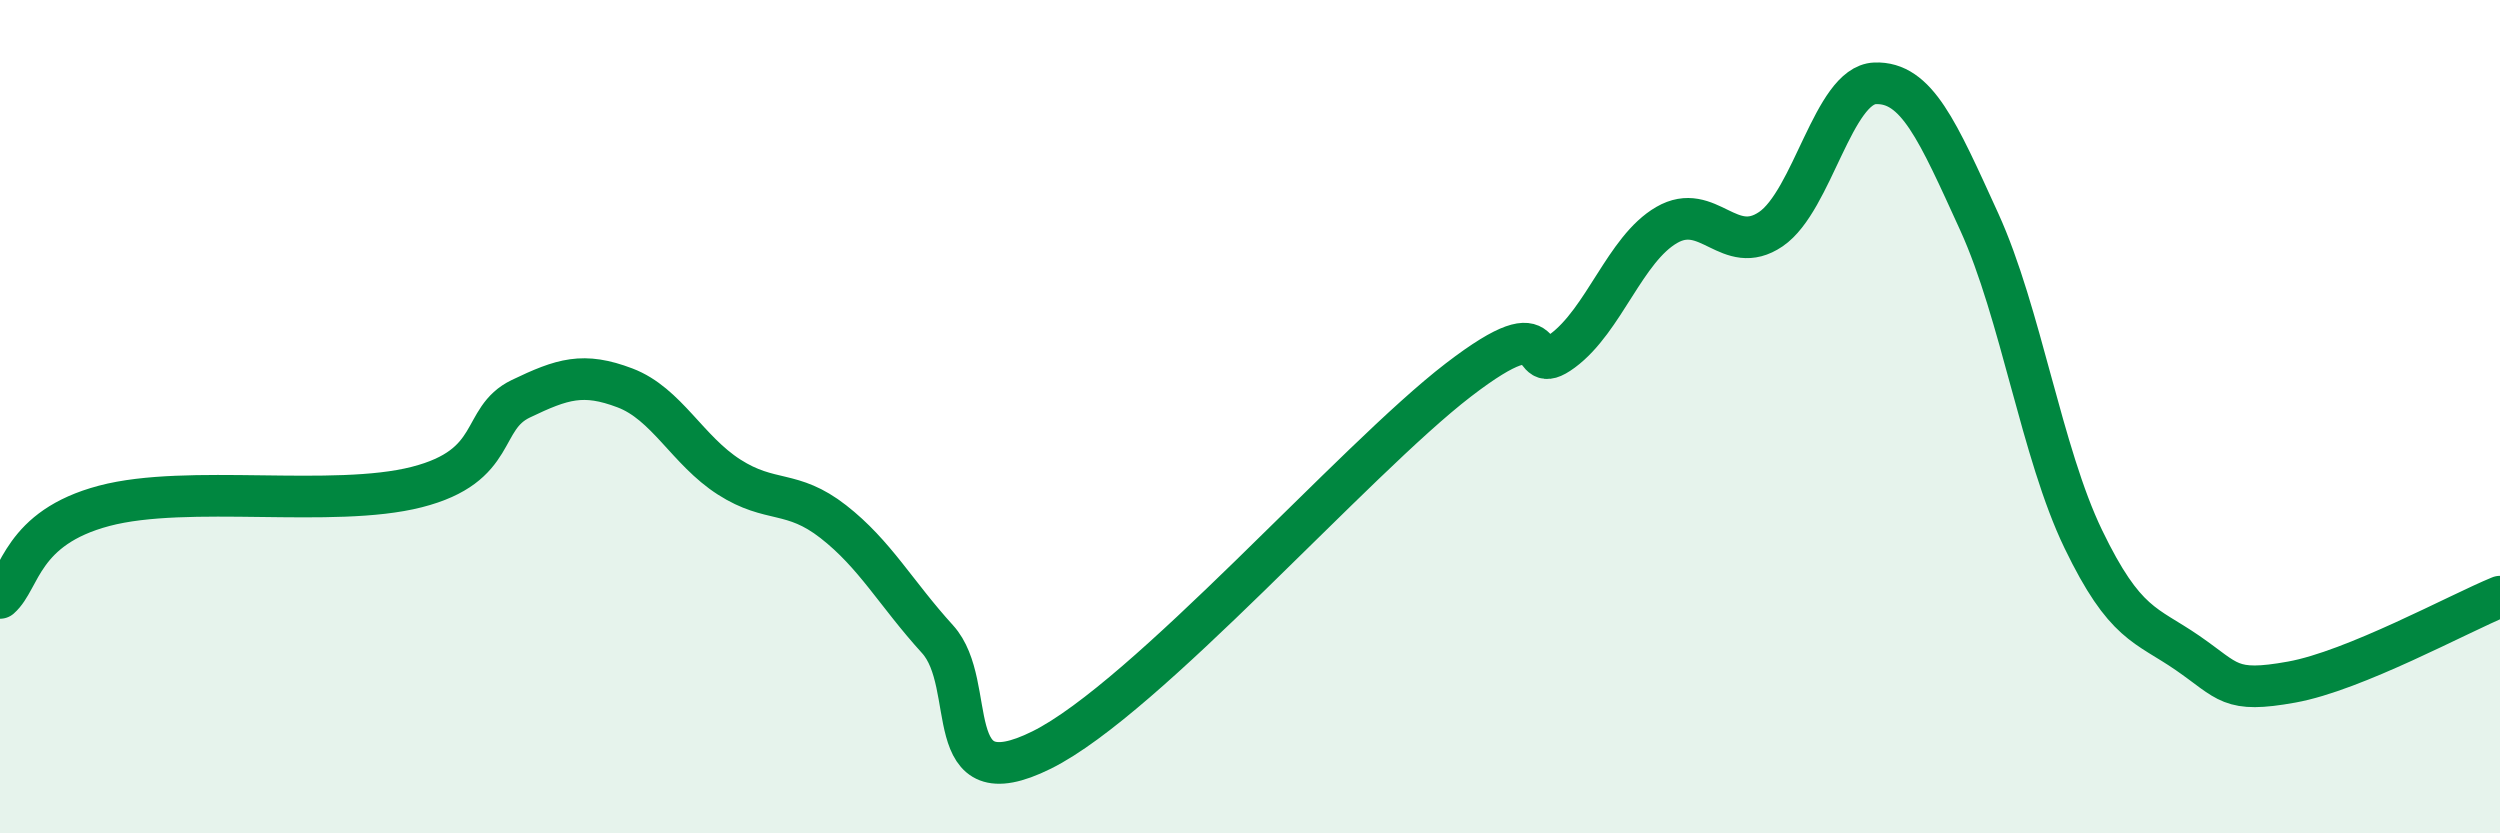
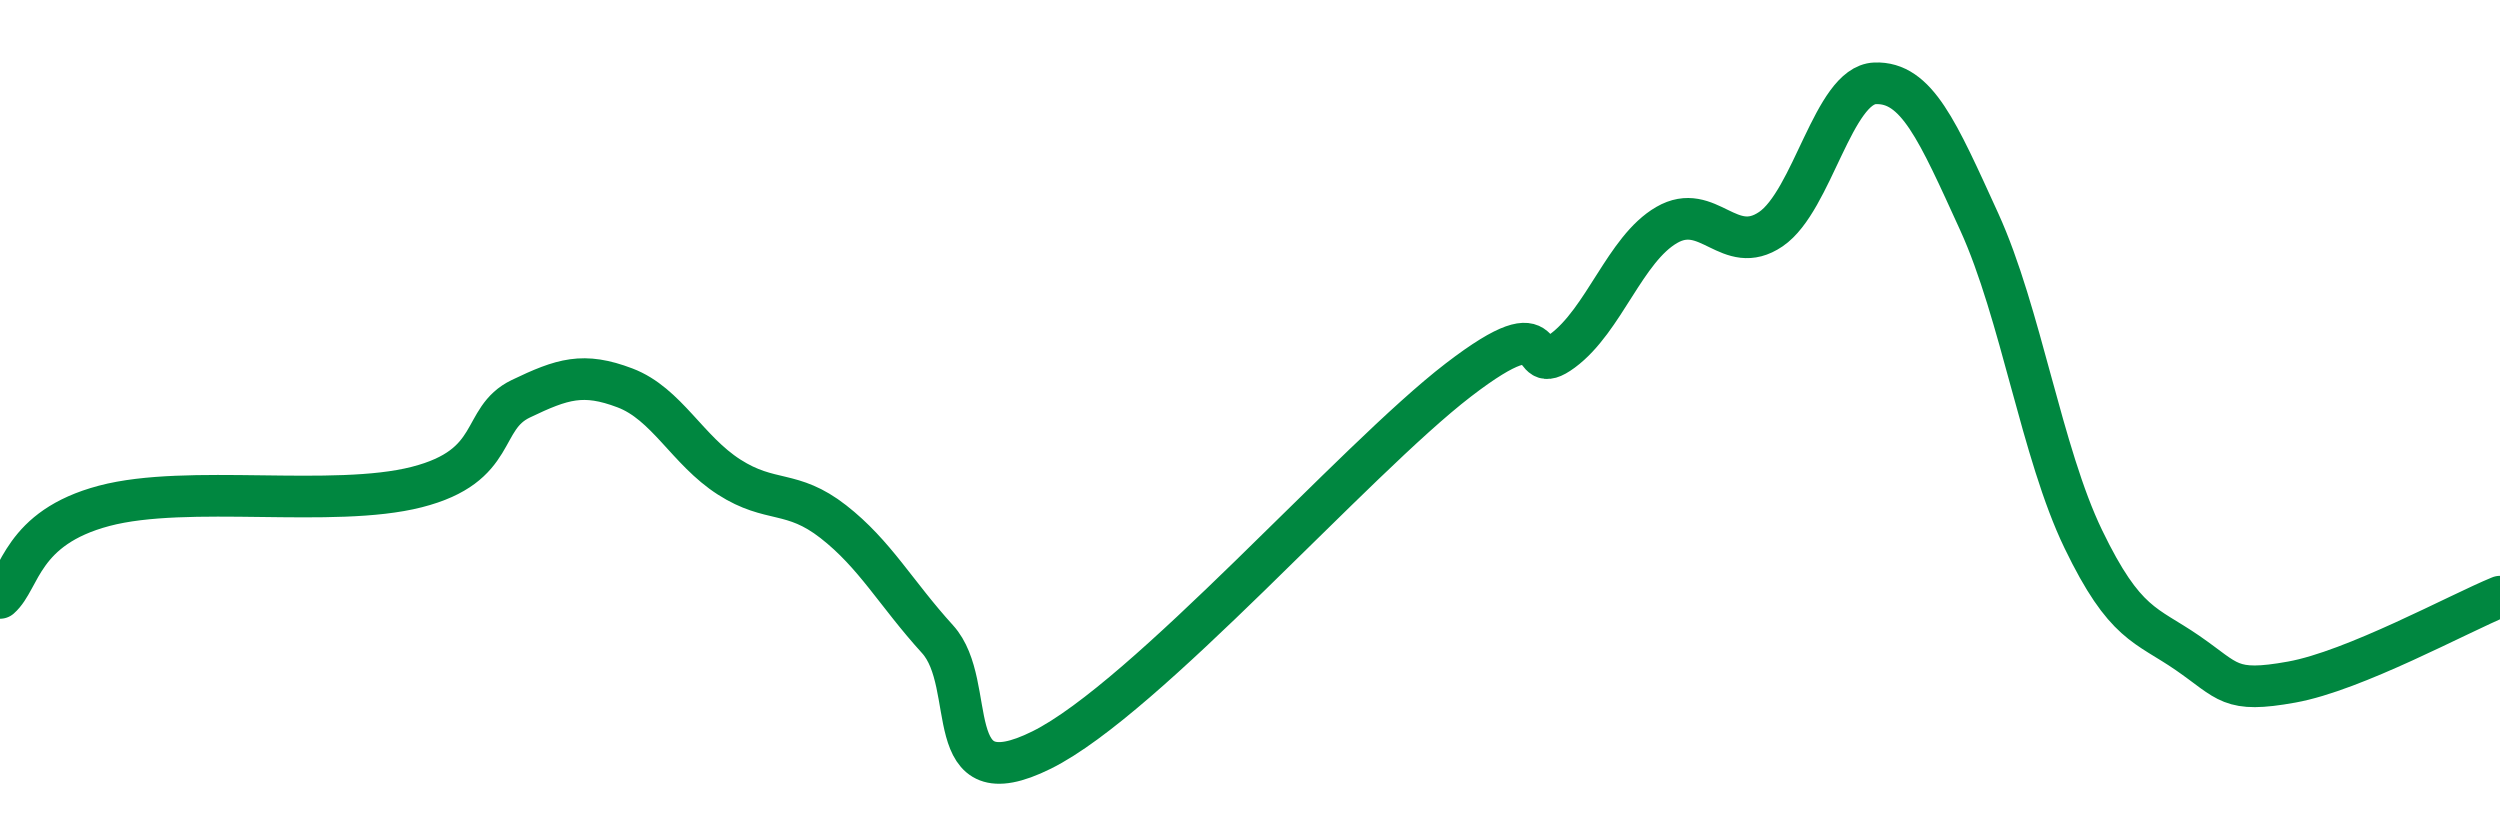
<svg xmlns="http://www.w3.org/2000/svg" width="60" height="20" viewBox="0 0 60 20">
-   <path d="M 0,14.35 C 0.5,13.91 0.5,12.67 2.5,12.14 C 4.5,11.61 8,12.2 10,11.69 C 12,11.18 11.5,10.05 12.5,9.57 C 13.5,9.09 14,8.93 15,9.31 C 16,9.69 16.5,10.81 17.5,11.45 C 18.5,12.09 19,11.74 20,12.52 C 21,13.3 21.5,14.24 22.5,15.34 C 23.5,16.44 22.5,19.24 25,18 C 27.5,16.76 32.5,11.04 35,9.12 C 37.5,7.2 36.5,9.16 37.5,8.42 C 38.5,7.68 39,5.98 40,5.4 C 41,4.82 41.5,6.18 42.5,5.5 C 43.5,4.82 44,2.04 45,2 C 46,1.96 46.5,3.13 47.5,5.32 C 48.5,7.51 49,10.87 50,12.94 C 51,15.01 51.5,14.98 52.5,15.67 C 53.5,16.36 53.5,16.64 55,16.37 C 56.5,16.1 59,14.73 60,14.32L60 20L0 20Z" fill="#008740" opacity="0.1" stroke-linecap="round" stroke-linejoin="round" />
  <path d="M 0,14.35 C 0.5,13.91 0.5,12.67 2.5,12.14 C 4.5,11.61 8,12.2 10,11.69 C 12,11.18 11.5,10.05 12.5,9.57 C 13.5,9.09 14,8.93 15,9.31 C 16,9.69 16.5,10.81 17.5,11.45 C 18.5,12.09 19,11.74 20,12.52 C 21,13.3 21.5,14.24 22.5,15.34 C 23.5,16.44 22.5,19.24 25,18 C 27.5,16.76 32.5,11.04 35,9.12 C 37.5,7.2 36.5,9.16 37.5,8.42 C 38.5,7.68 39,5.98 40,5.4 C 41,4.82 41.5,6.18 42.5,5.5 C 43.5,4.82 44,2.04 45,2 C 46,1.96 46.5,3.13 47.5,5.32 C 48.5,7.51 49,10.87 50,12.94 C 51,15.01 51.5,14.98 52.5,15.67 C 53.5,16.36 53.5,16.64 55,16.37 C 56.5,16.1 59,14.73 60,14.32" stroke="#008740" stroke-width="1" fill="none" stroke-linecap="round" stroke-linejoin="round" />
</svg>